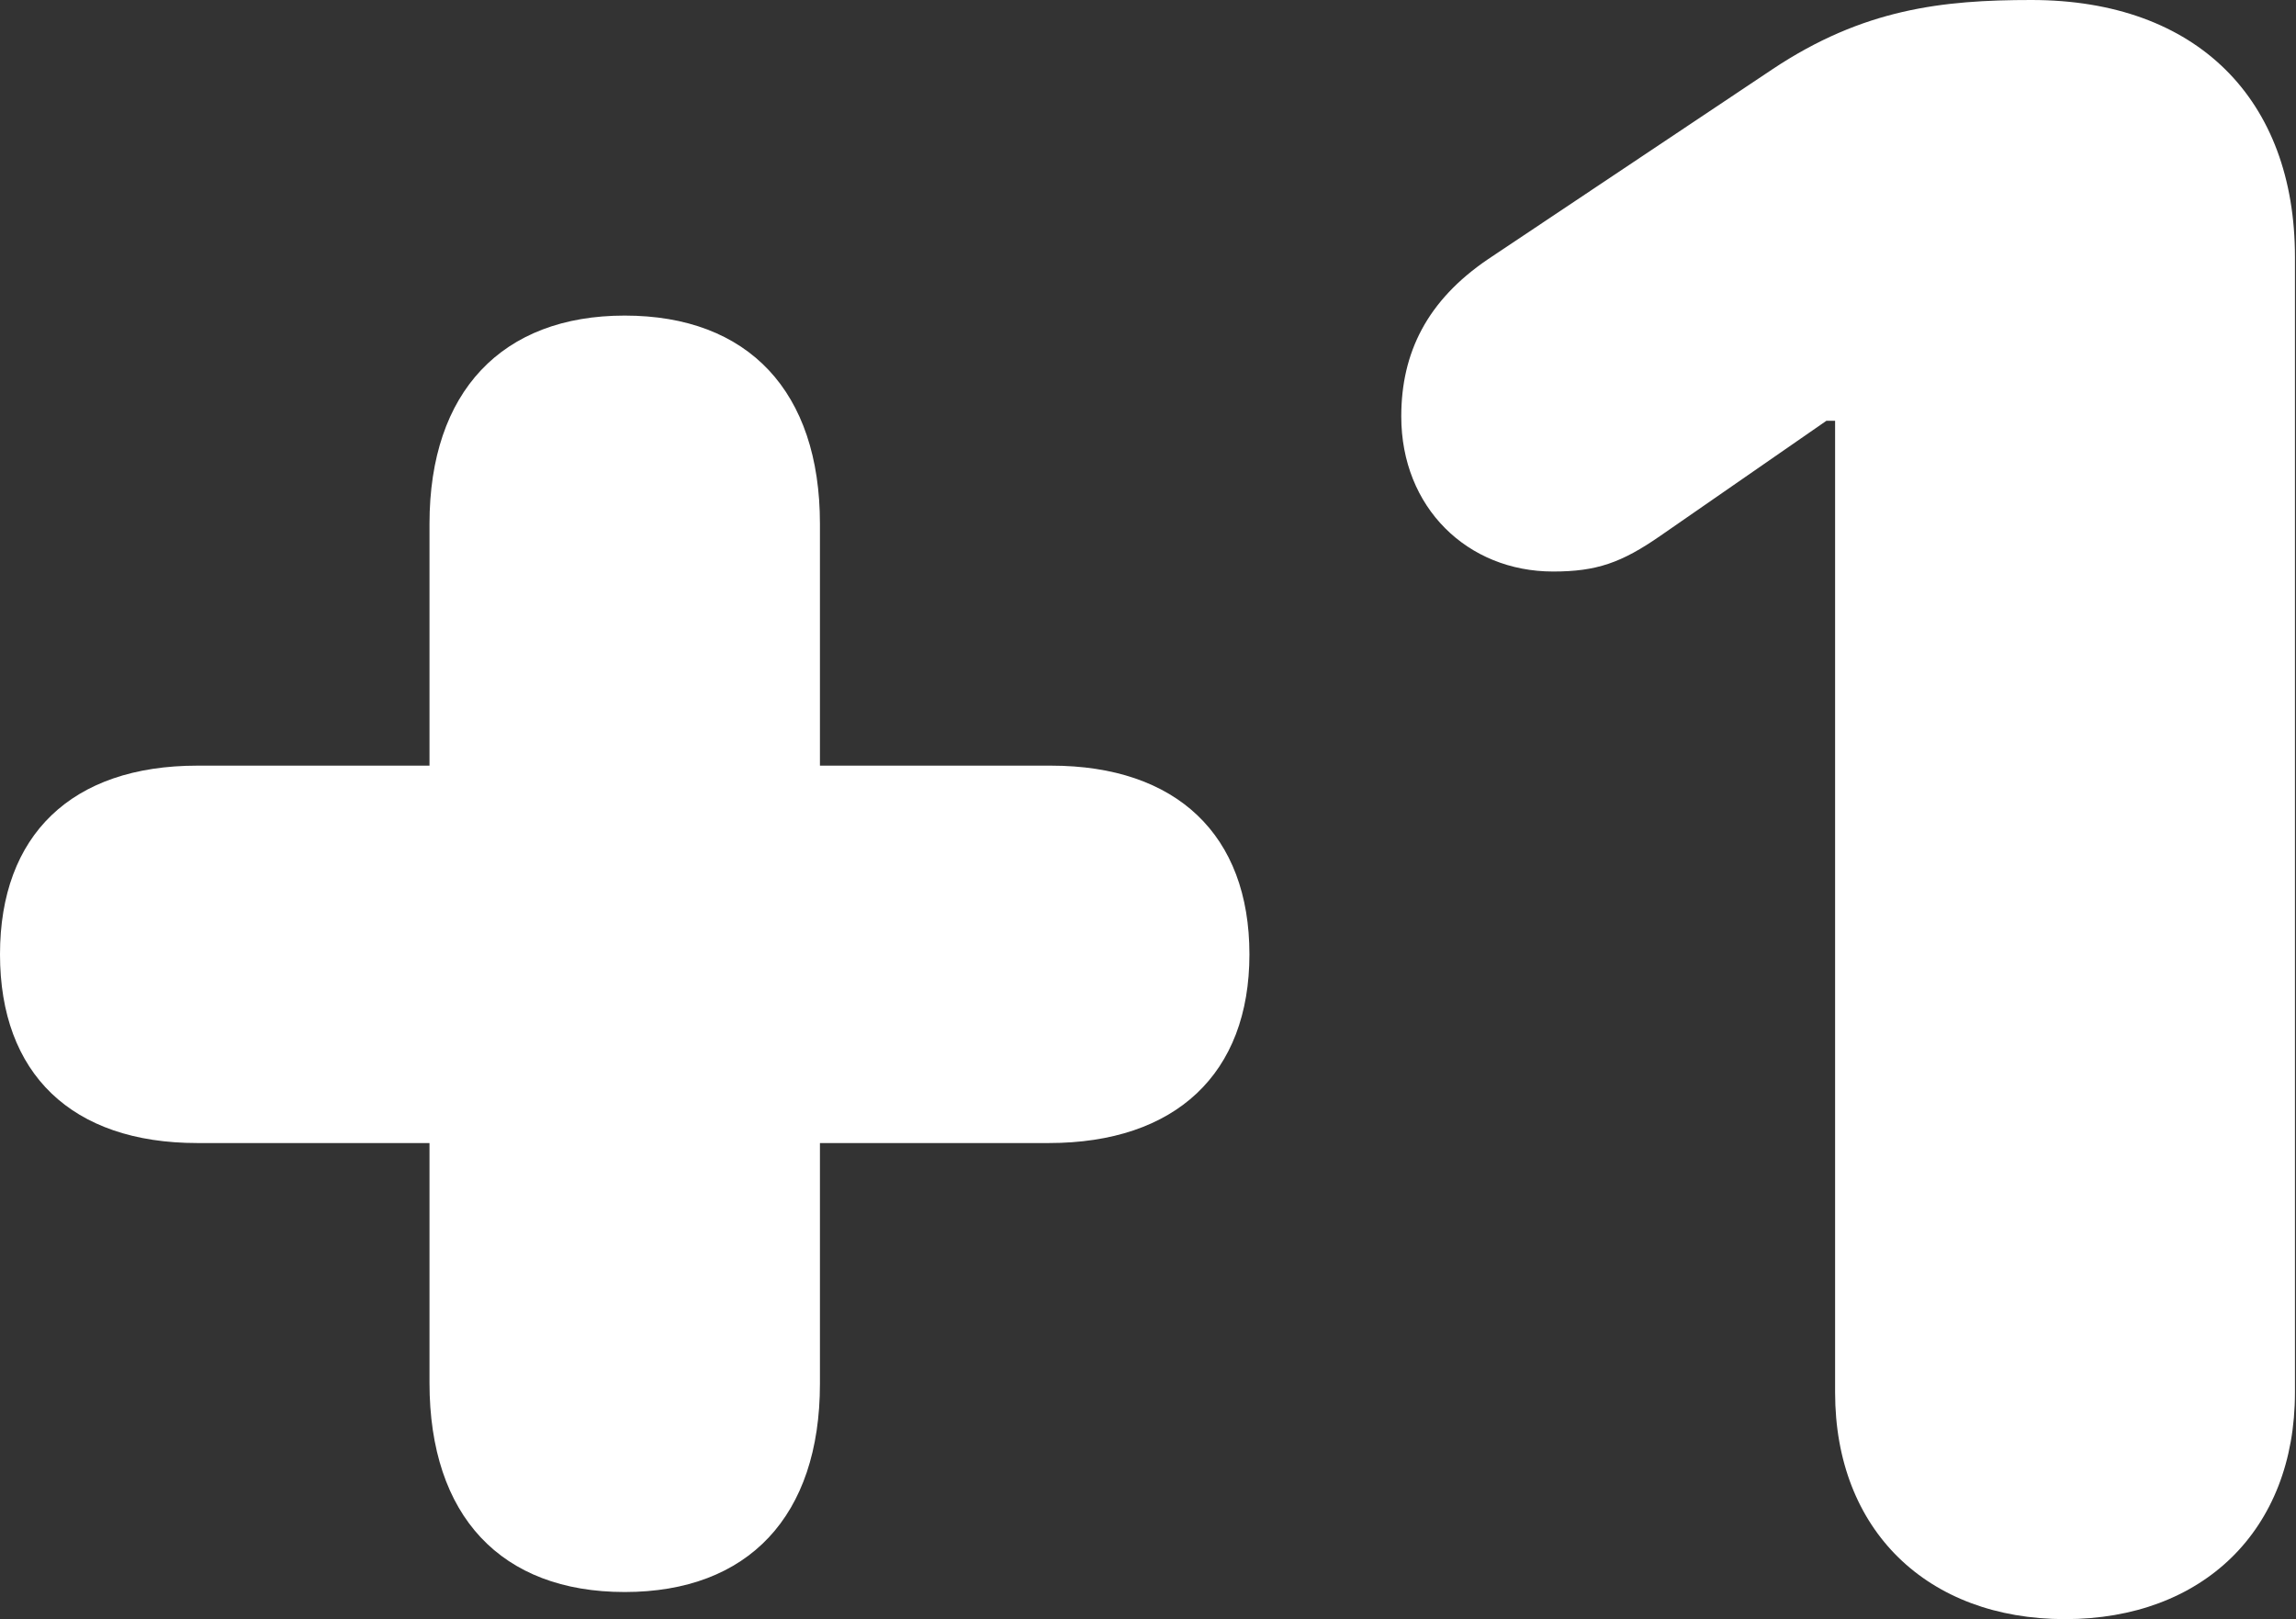
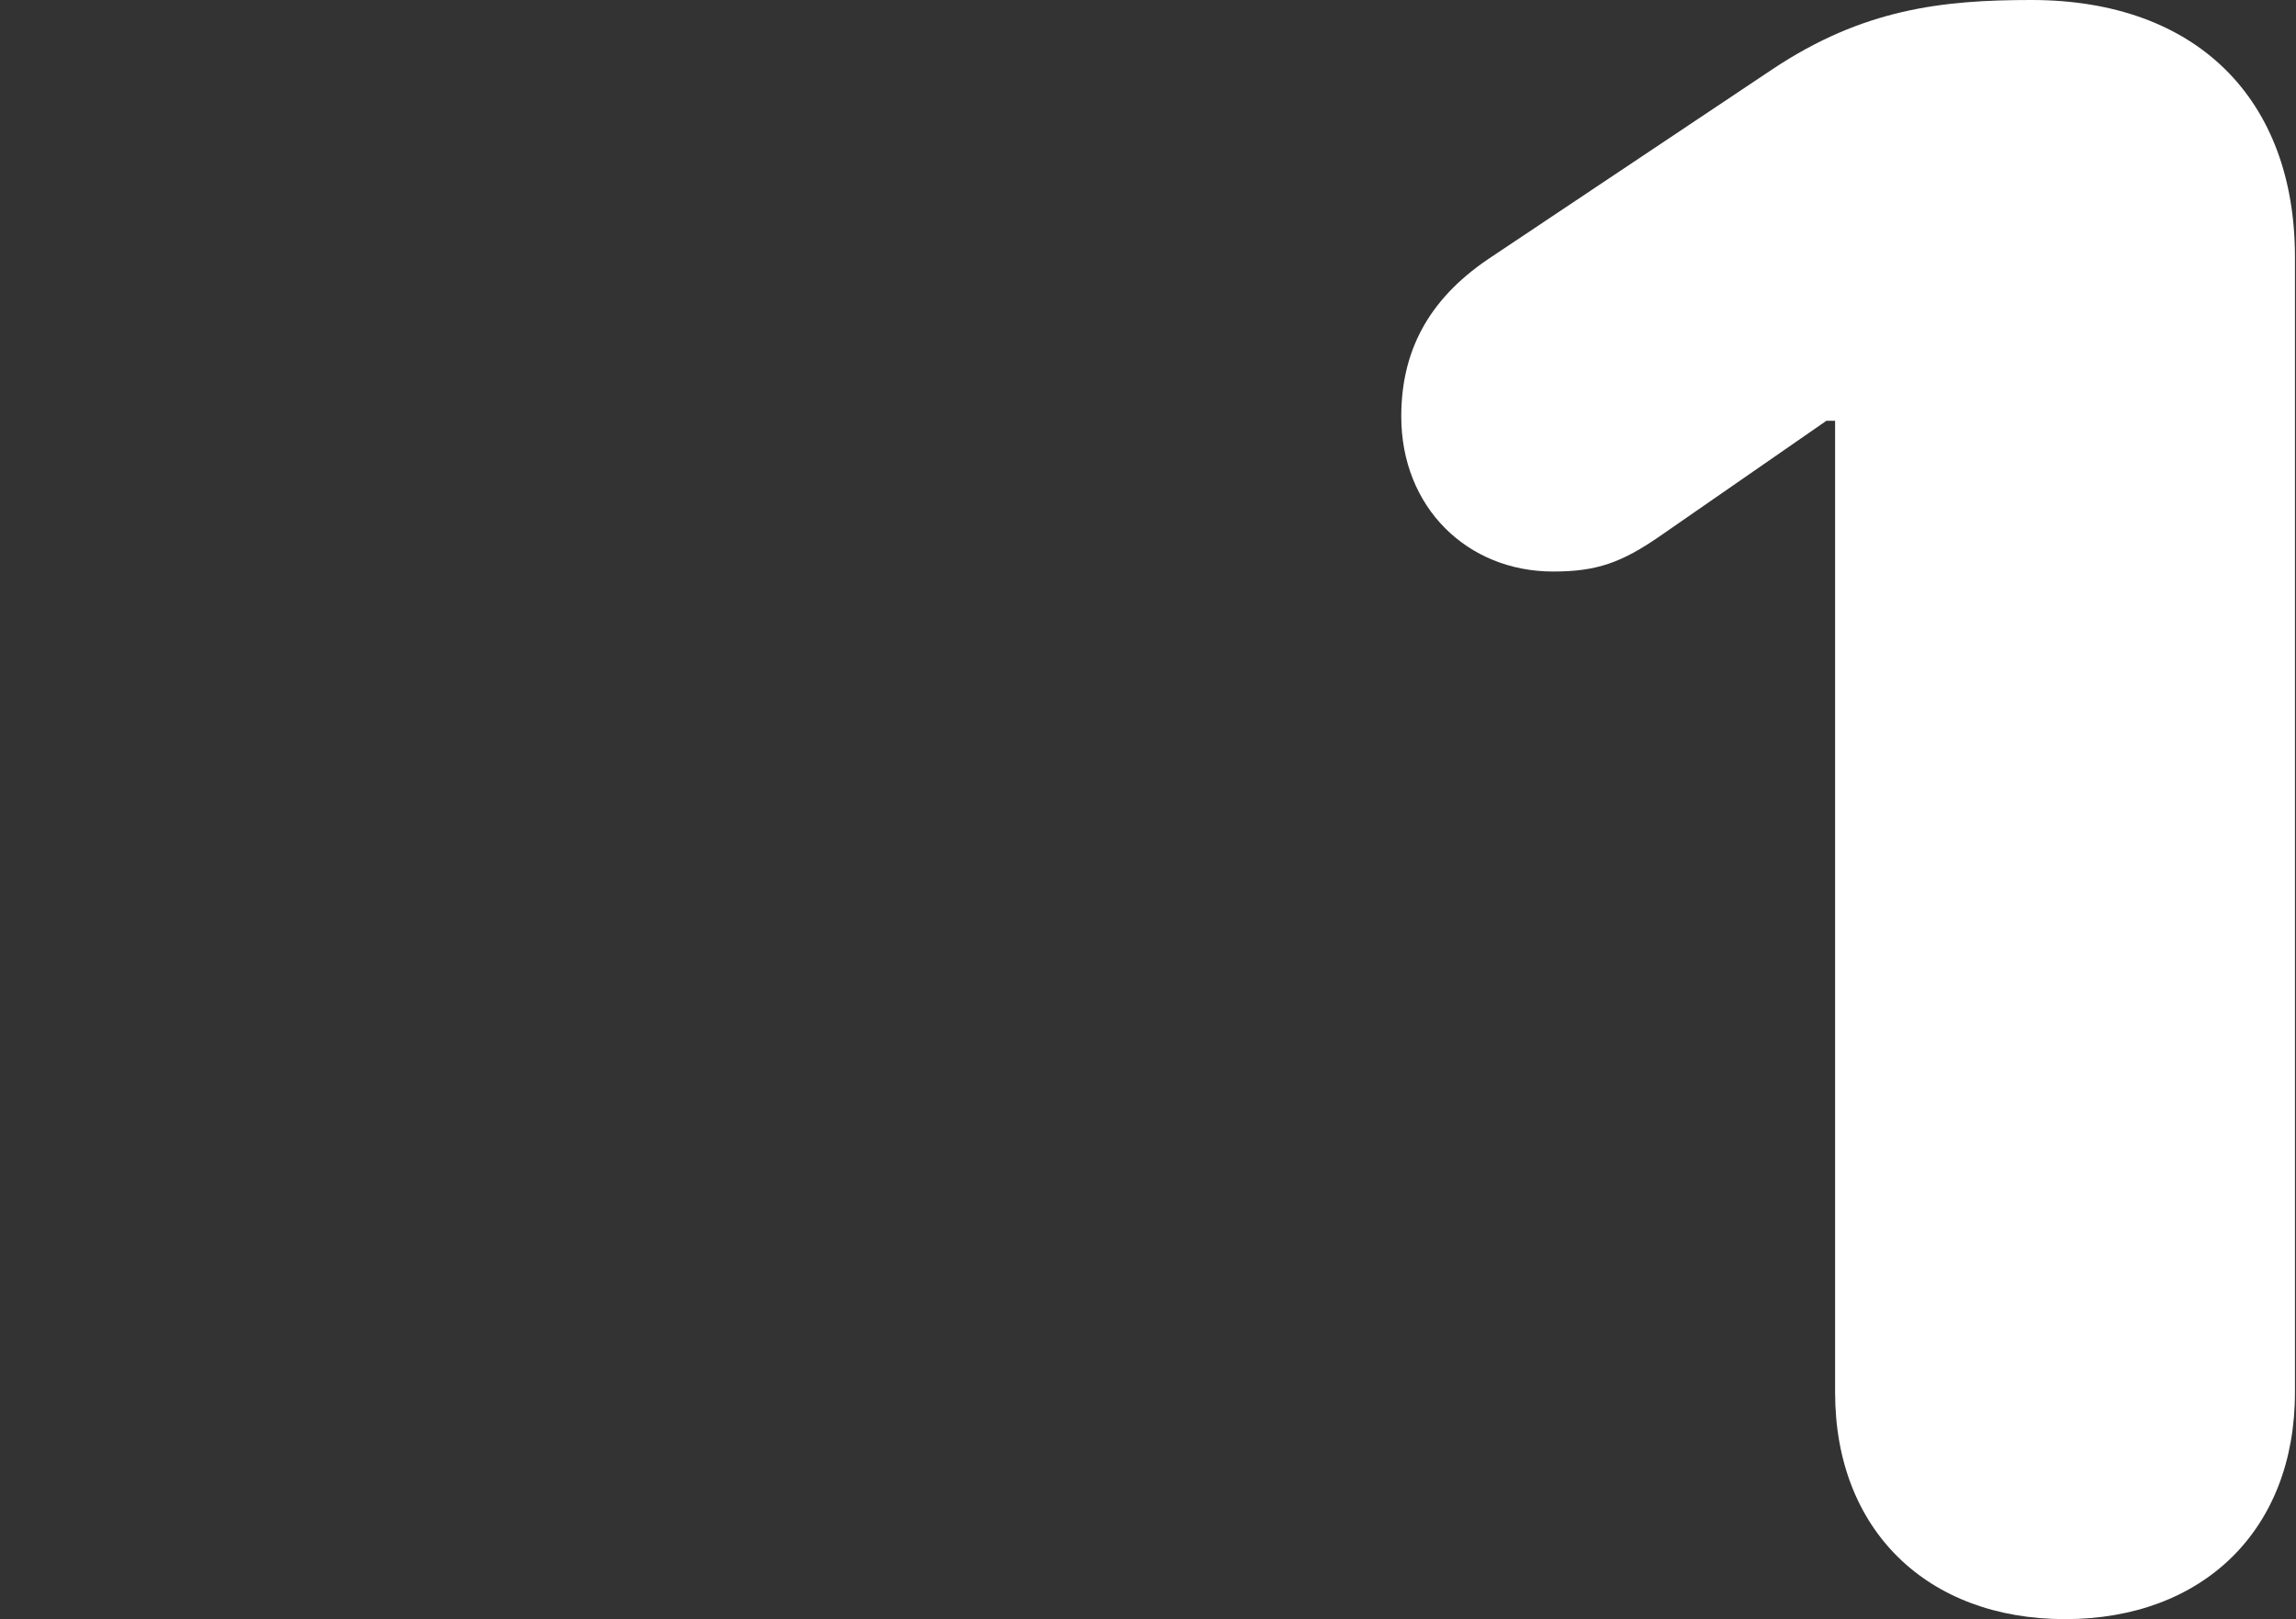
<svg xmlns="http://www.w3.org/2000/svg" width="587" height="414" viewBox="0 0 587 414" fill="none">
  <rect x="0" y="0" width="587" height="414" fill="#333333" stroke="none" />
  <path d="M527.949 413.986C492.734 413.986 469.165 391.248 469.165 356.033V107.586H466.947L424.522 136.978C414.54 143.911 408.163 146.129 397.071 146.129C375.166 146.129 358.251 129.769 358.251 106.477C358.251 90.117 364.906 76.808 380.434 66.271L453.083 17.746C476.374 2.218 496.616 0 519.354 0C561.778 0 586.734 25.51 586.734 65.716V356.033C586.734 391.248 563.164 413.986 527.949 413.986Z" fill="white" />
-   <path d="M159.716 407.053C128.105 407.053 109.805 387.643 109.805 353.538V292.258H50.466C18.301 292.258 -3.05176e-05 274.511 -3.05176e-05 244.01C-3.05176e-05 213.509 18.301 195.763 50.466 195.763H109.805V133.928C109.805 100.1 128.383 80.69 159.716 80.69C191.326 80.69 209.627 100.1 209.627 133.928V195.763H268.688C300.853 195.763 319.432 213.509 319.432 244.01C319.432 274.511 300.576 292.258 268.134 292.258H209.627V353.815C209.627 387.643 191.326 407.053 159.716 407.053Z" fill="white" />
</svg>